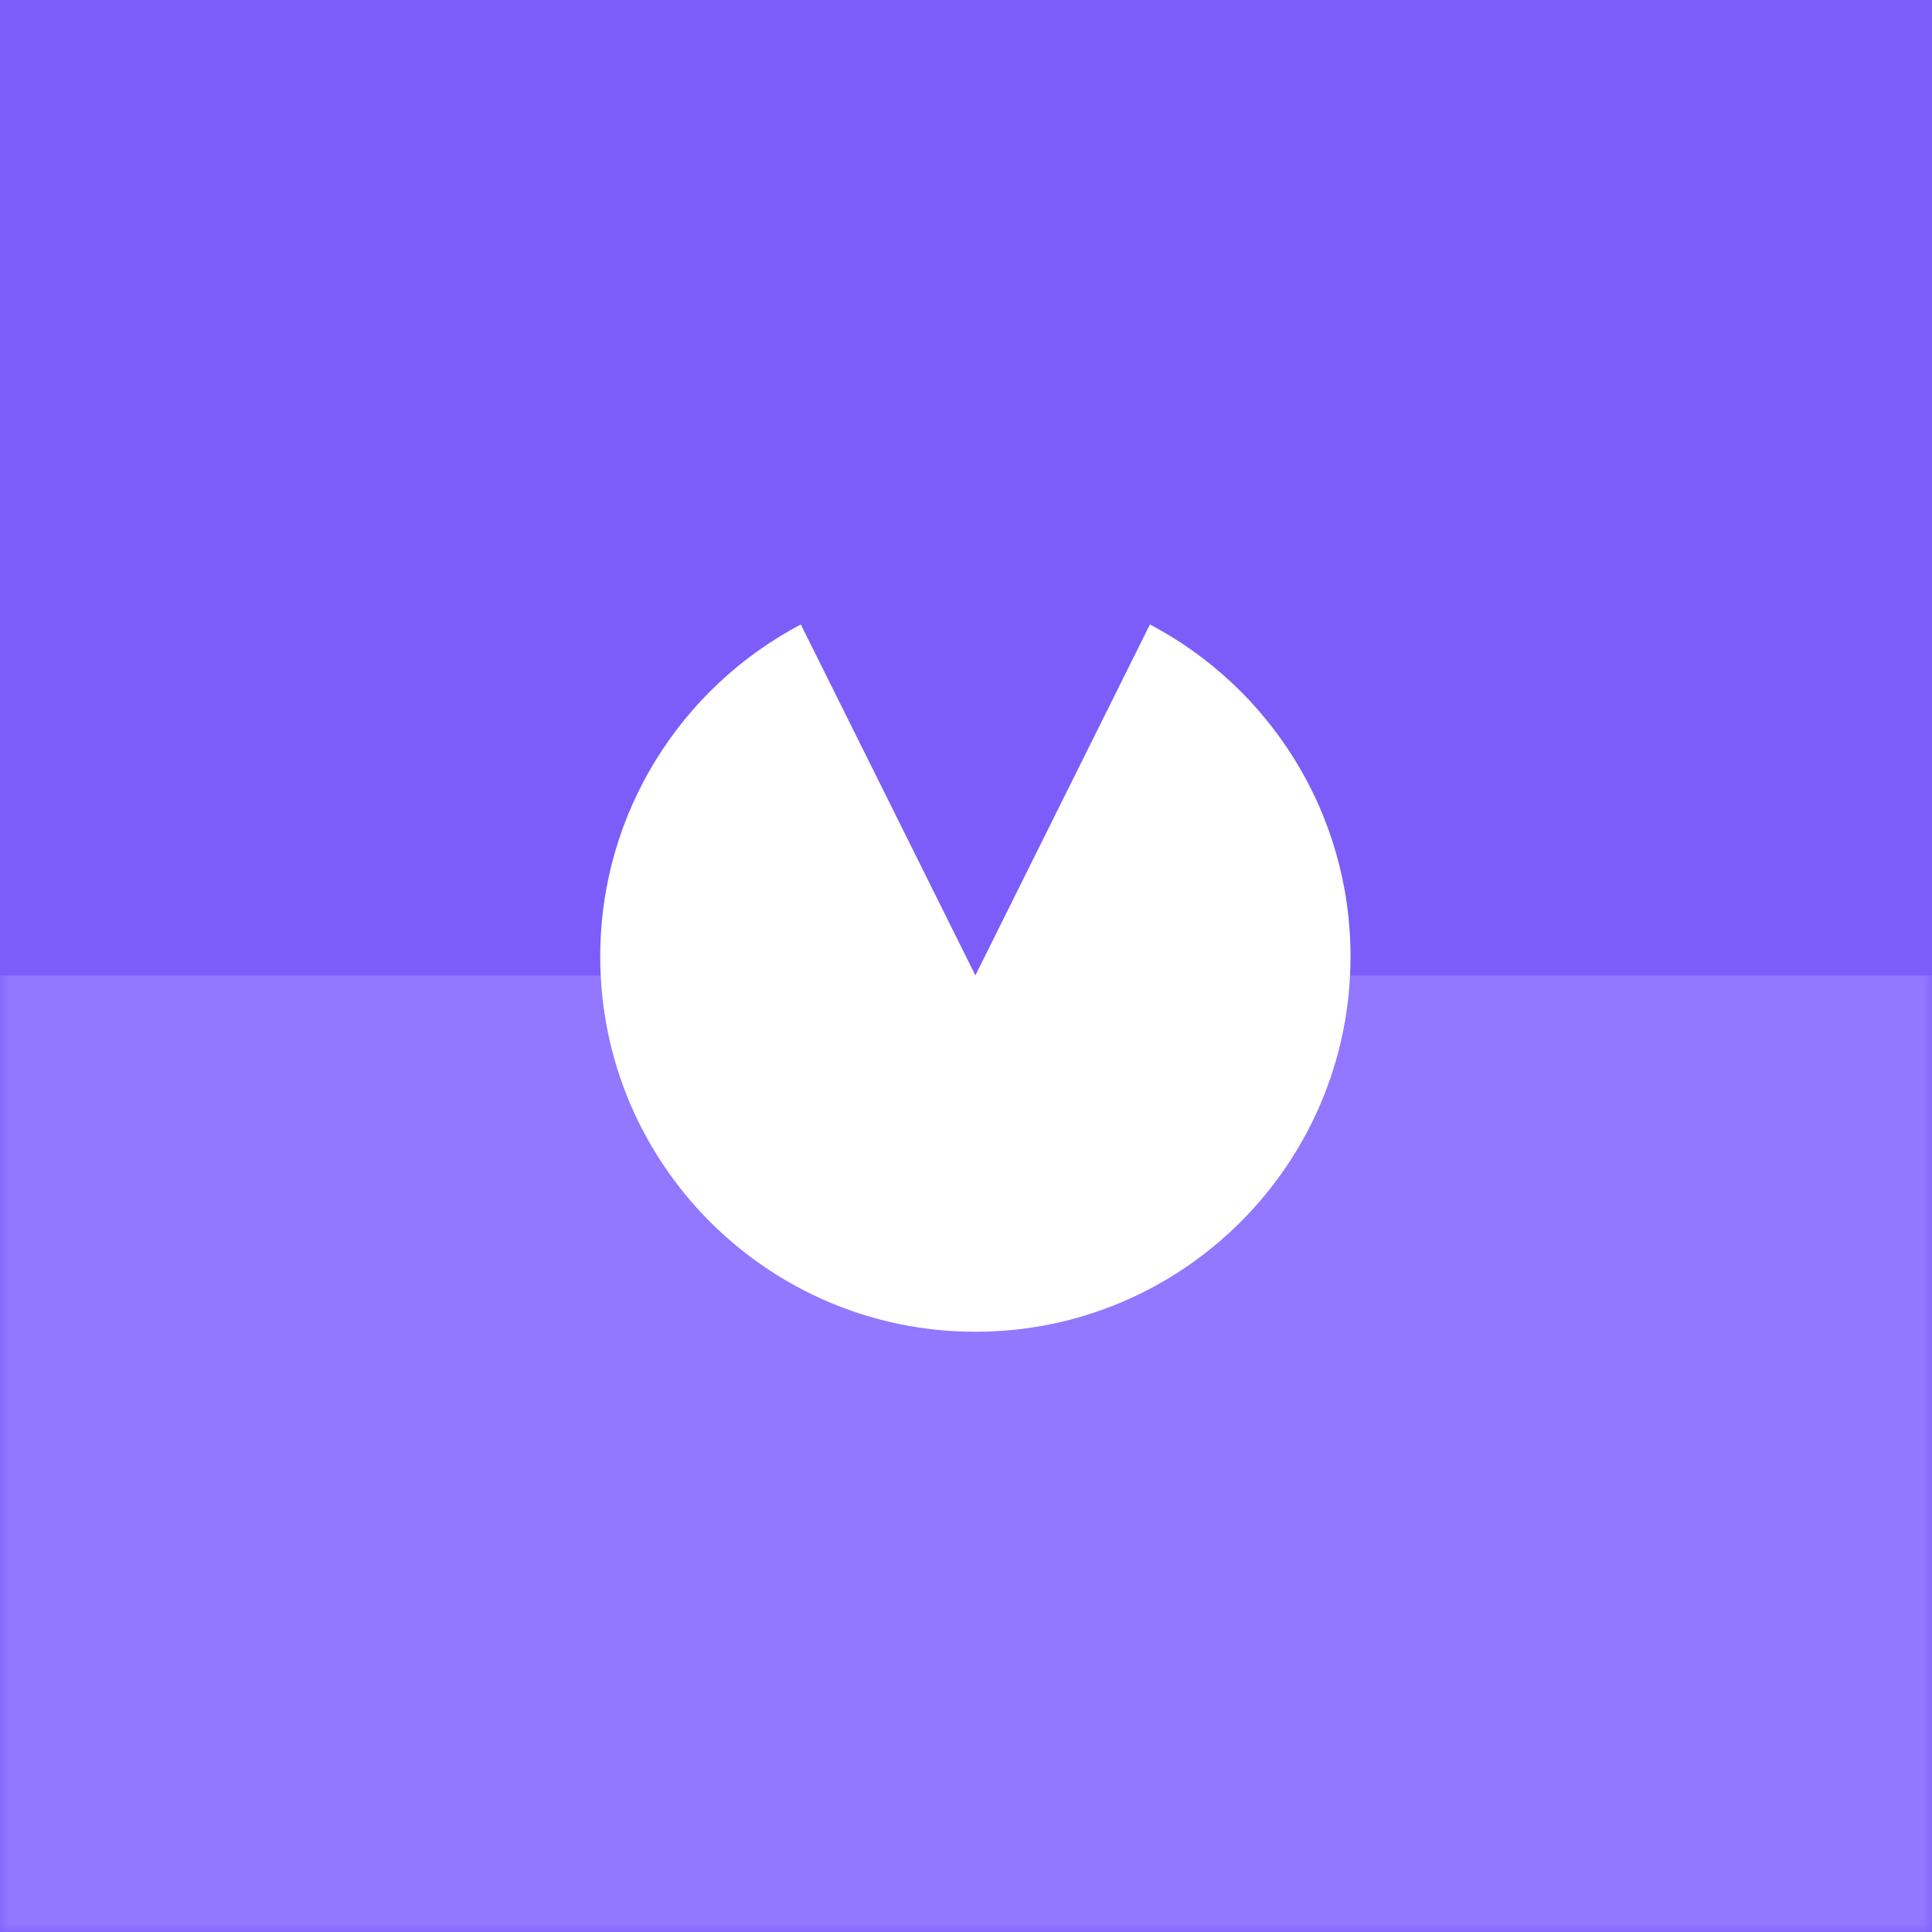
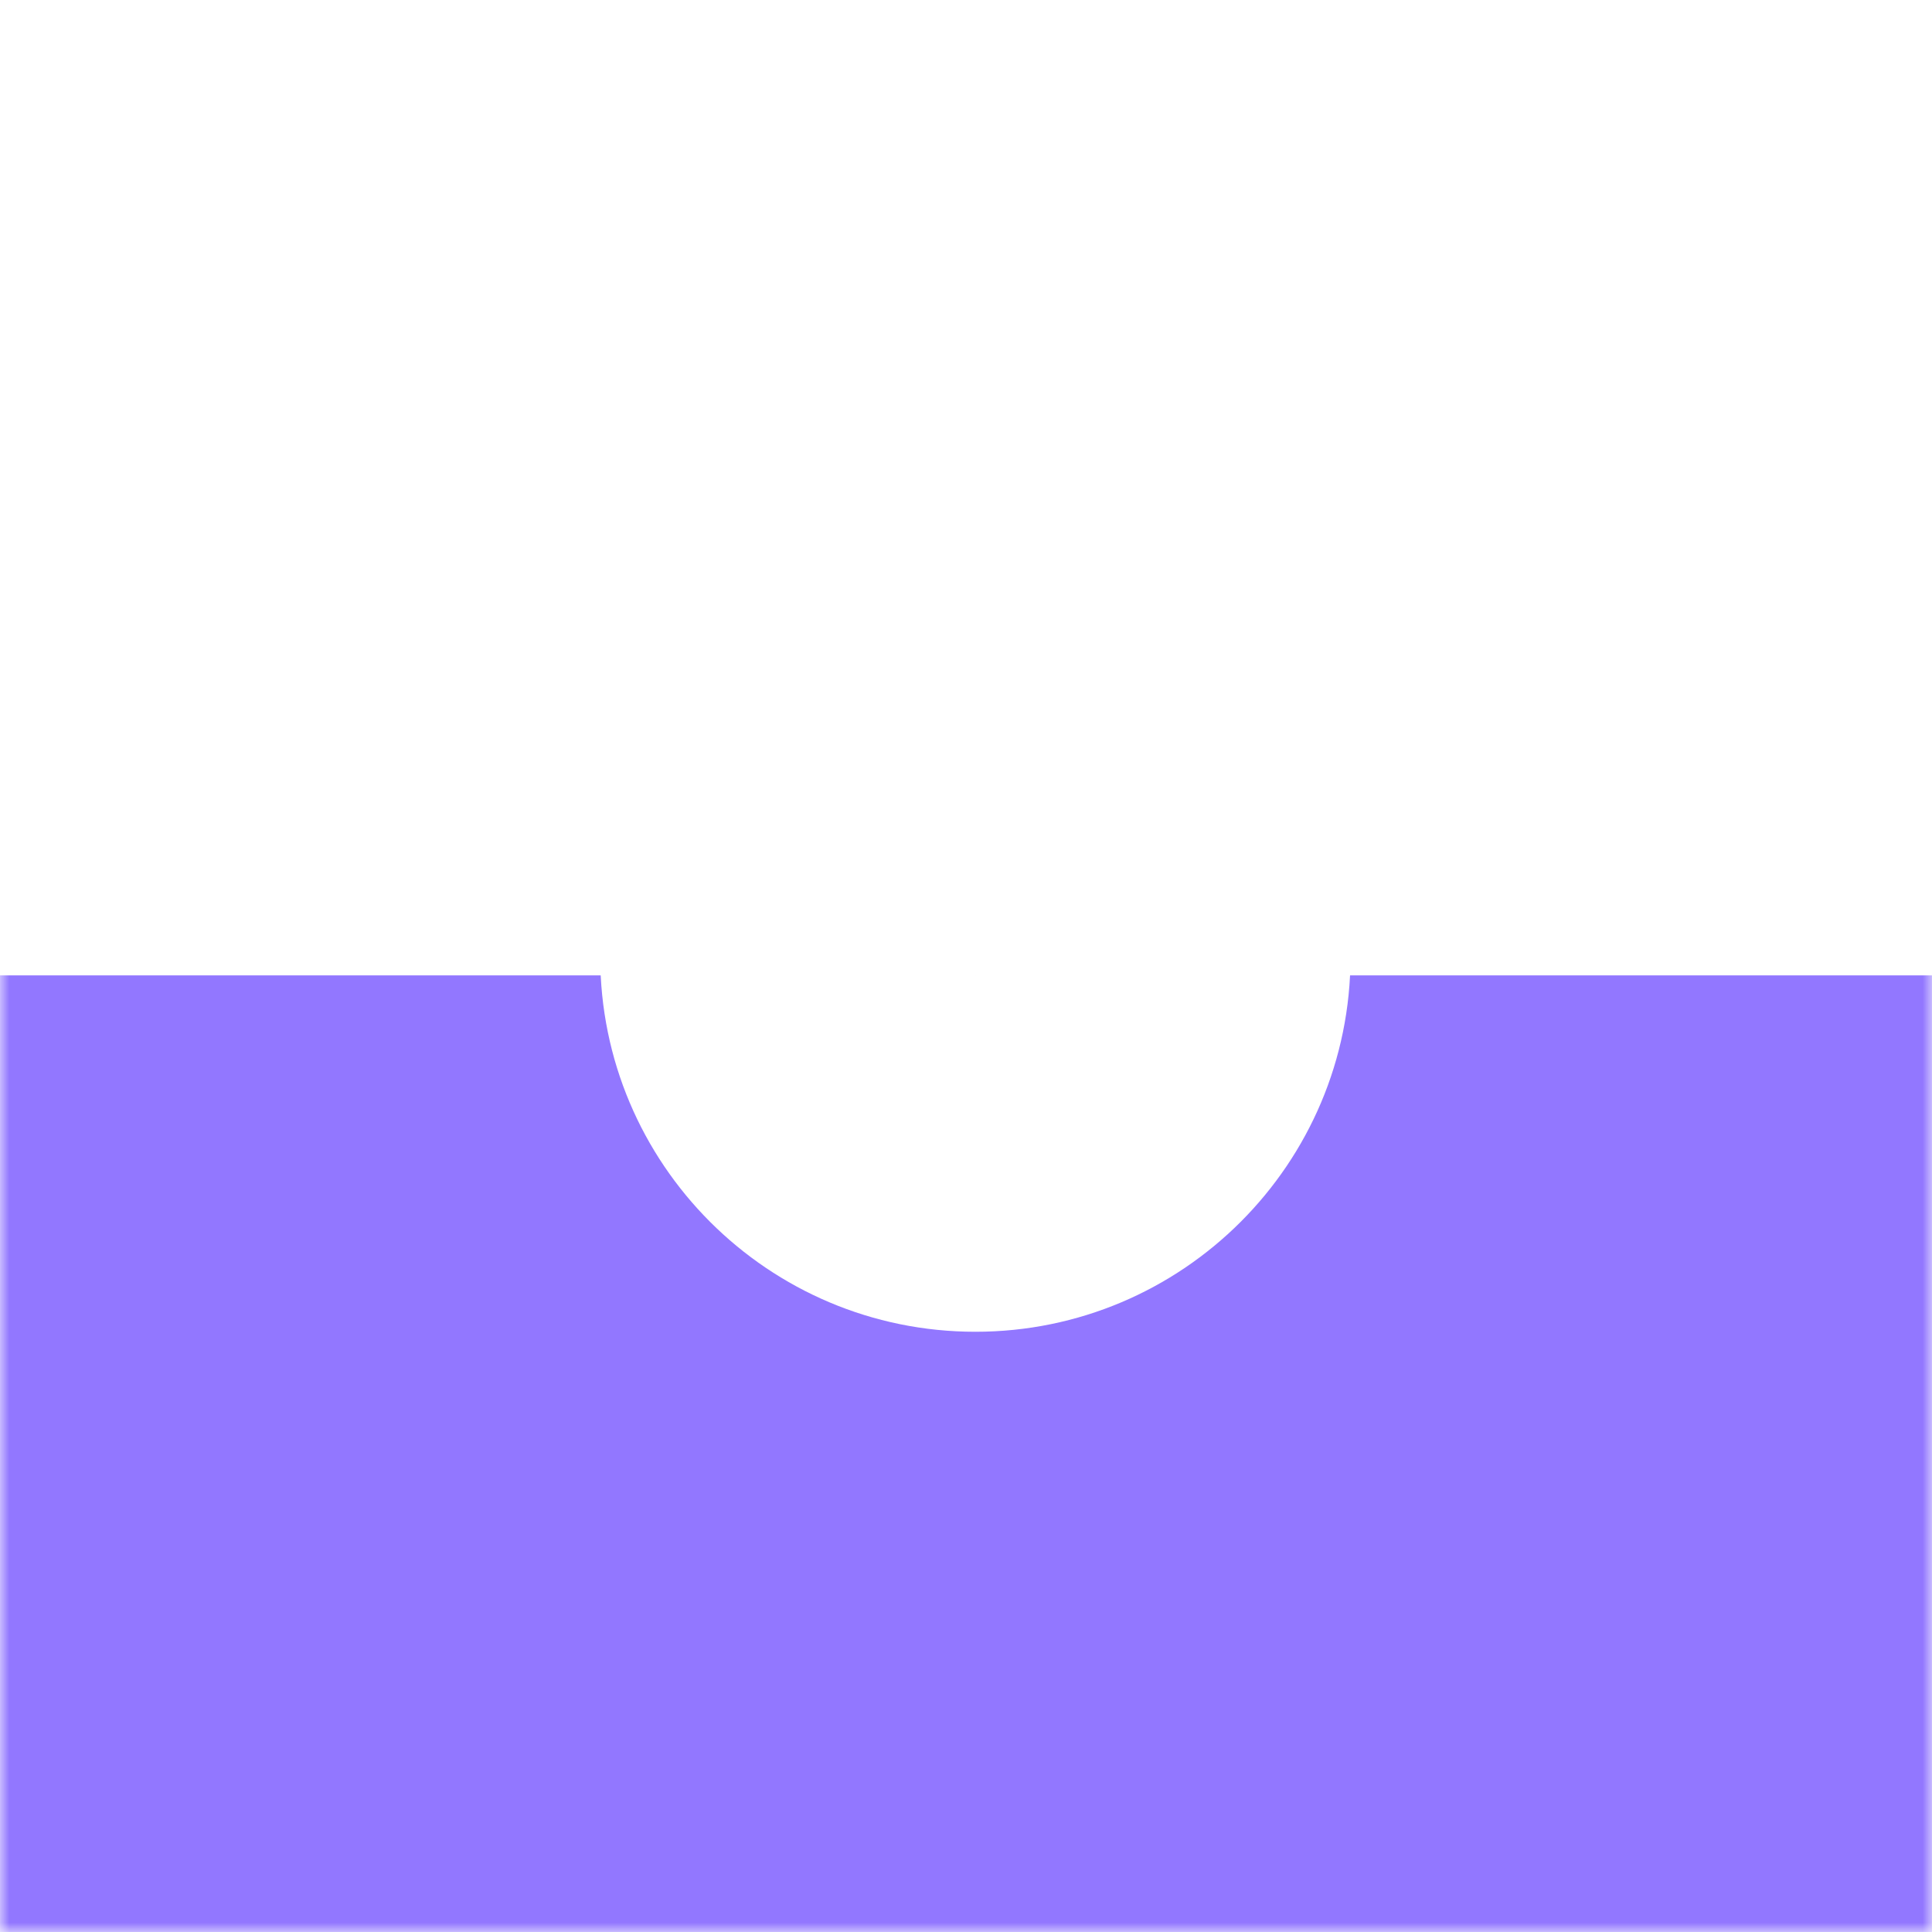
<svg xmlns="http://www.w3.org/2000/svg" width="103" height="103" viewBox="0 0 103 103" fill="none">
-   <rect width="103" height="103" fill="#7C5DFA" />
  <mask id="mask0_3_285" style="mask-type:luminance" maskUnits="userSpaceOnUse" x="0" y="0" width="103" height="103">
    <rect width="103" height="103" fill="white" />
  </mask>
  <g mask="url(#mask0_3_285)">
    <rect width="103" height="103" transform="matrix(-1 0 0 1 103 52)" fill="#9277FF" />
  </g>
-   <path fill-rule="evenodd" clip-rule="evenodd" d="M42.694 33.292L52 52L61.306 33.292C67.665 36.641 72 43.314 72 51C72 62.045 63.046 71 52 71C40.954 71 32 62.045 32 51C32 43.314 36.336 36.641 42.694 33.292Z" fill="white" />
+   <path fill-rule="evenodd" clip-rule="evenodd" d="M42.694 33.292L52 52L61.306 33.292C67.665 36.641 72 43.314 72 51C72 62.045 63.046 71 52 71C40.954 71 32 62.045 32 51C32 43.314 36.336 36.641 42.694 33.292" fill="white" />
</svg>